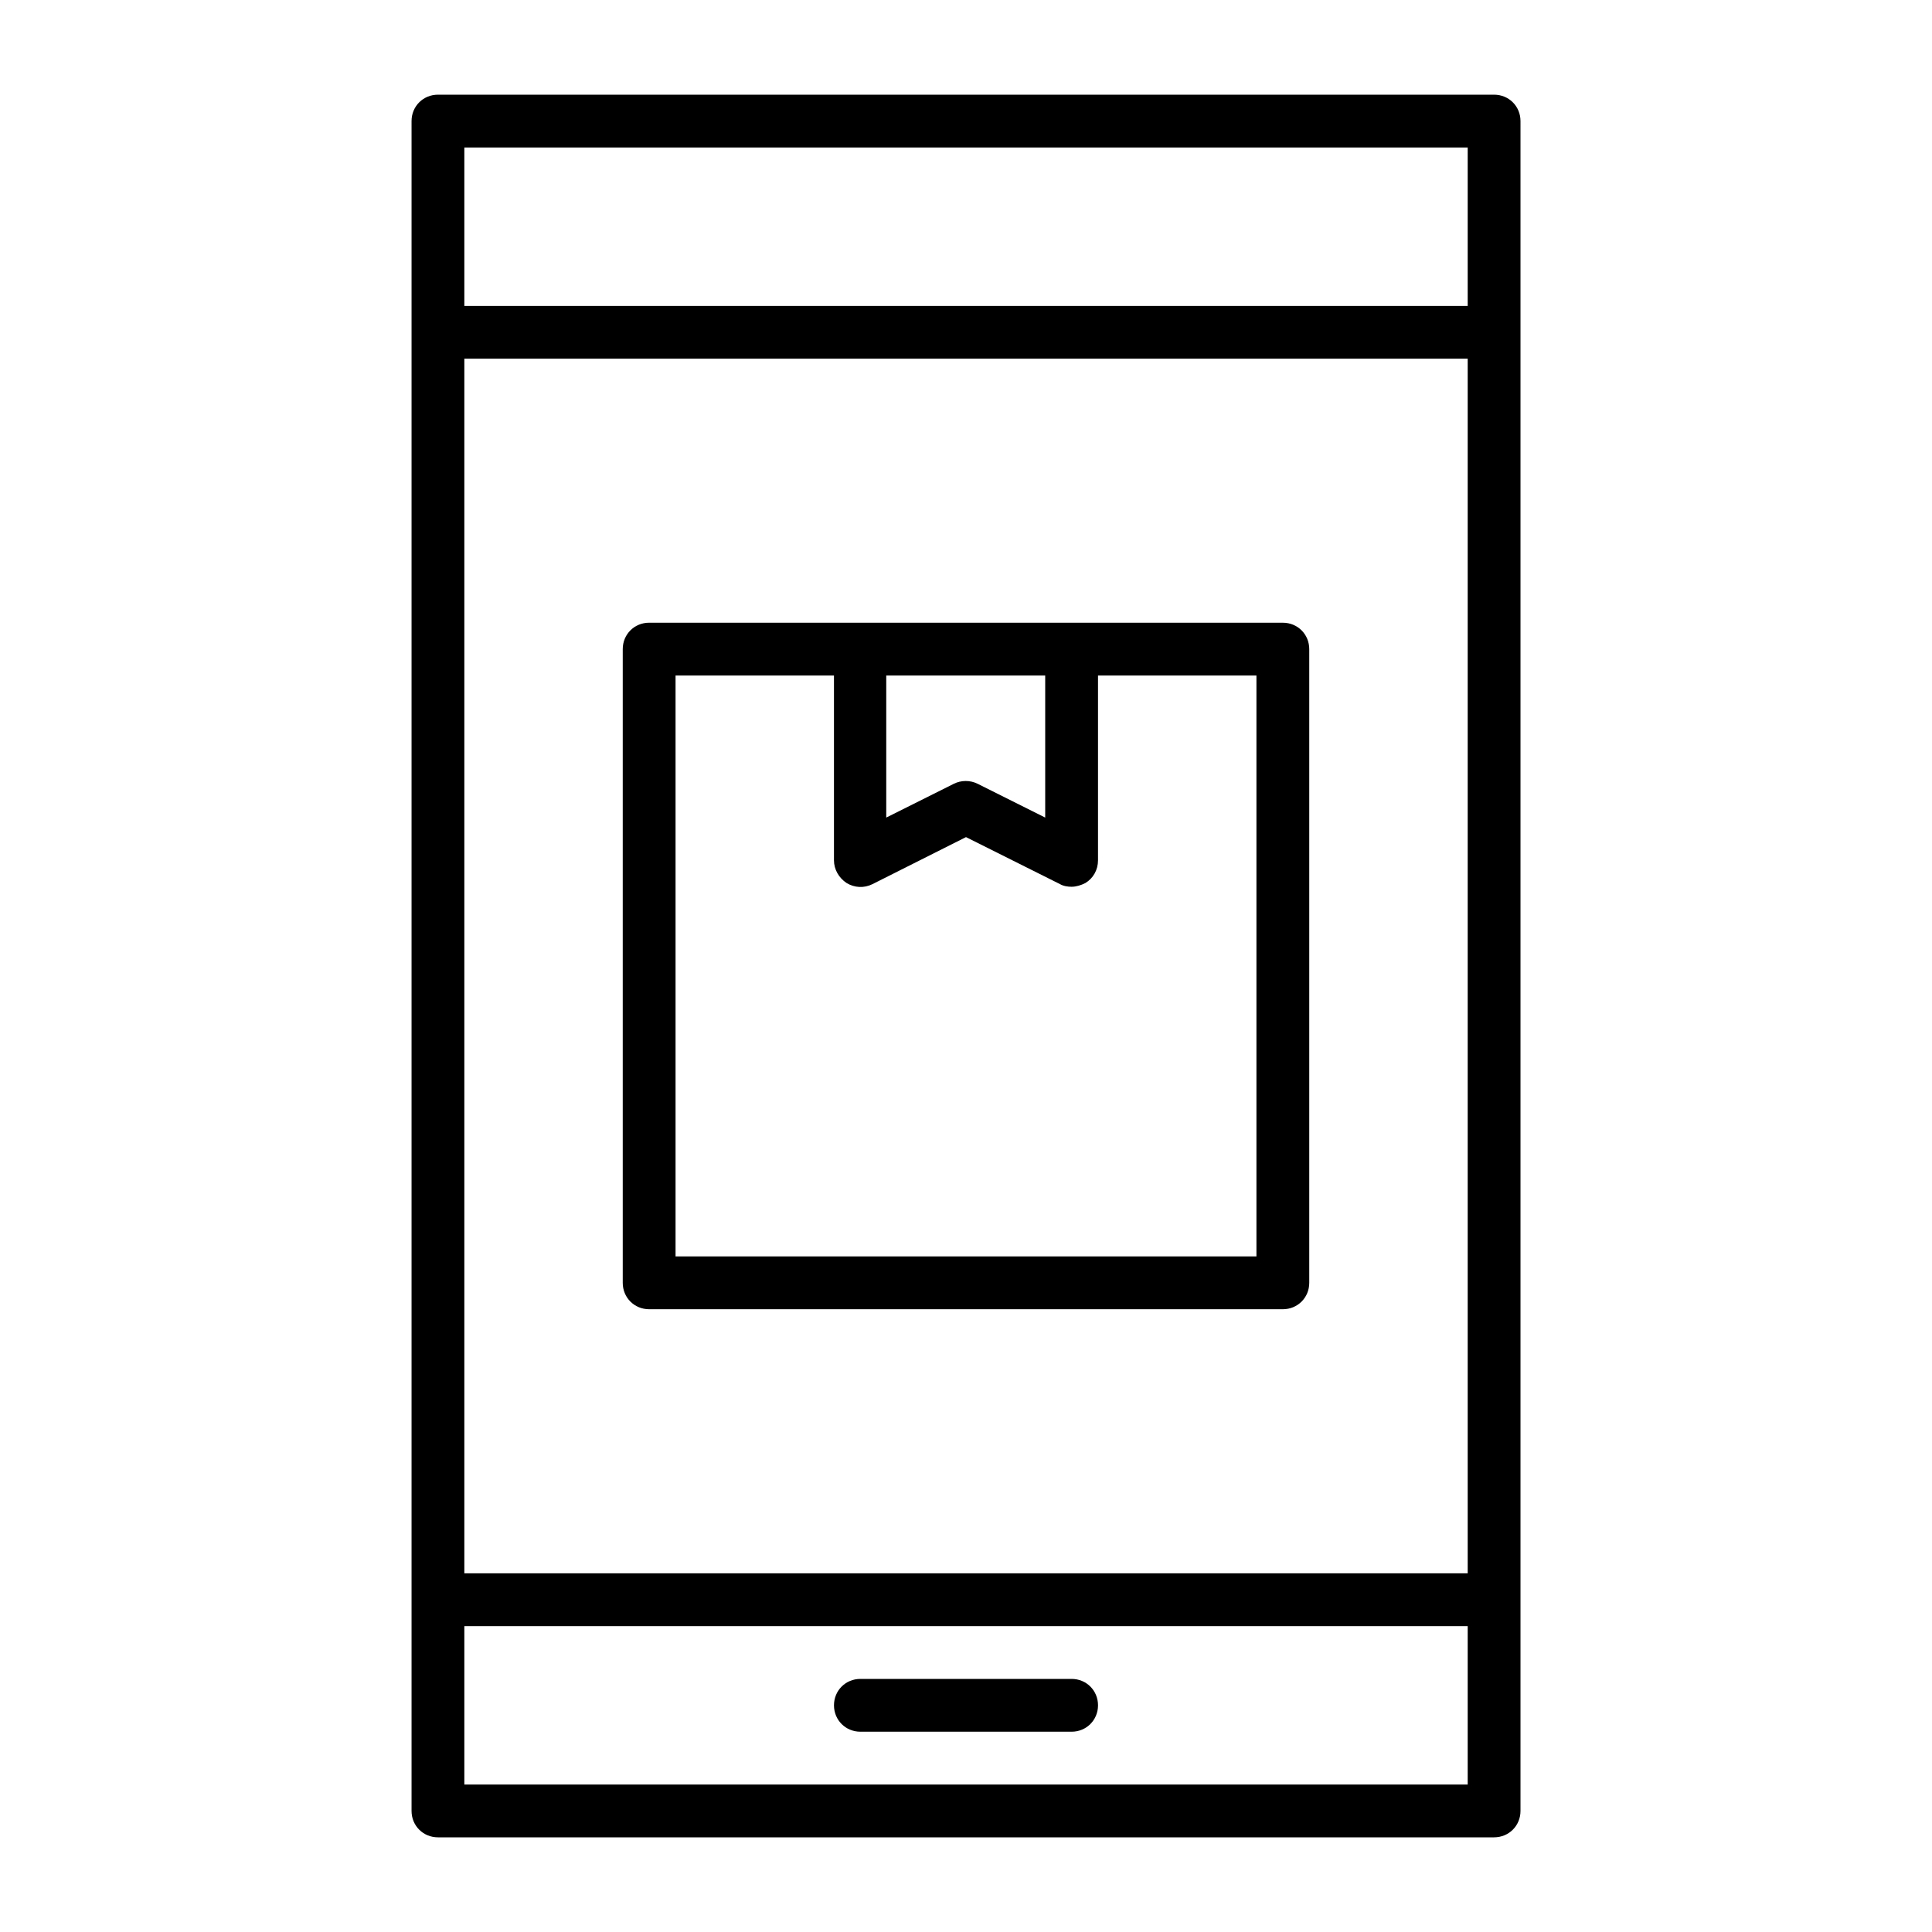
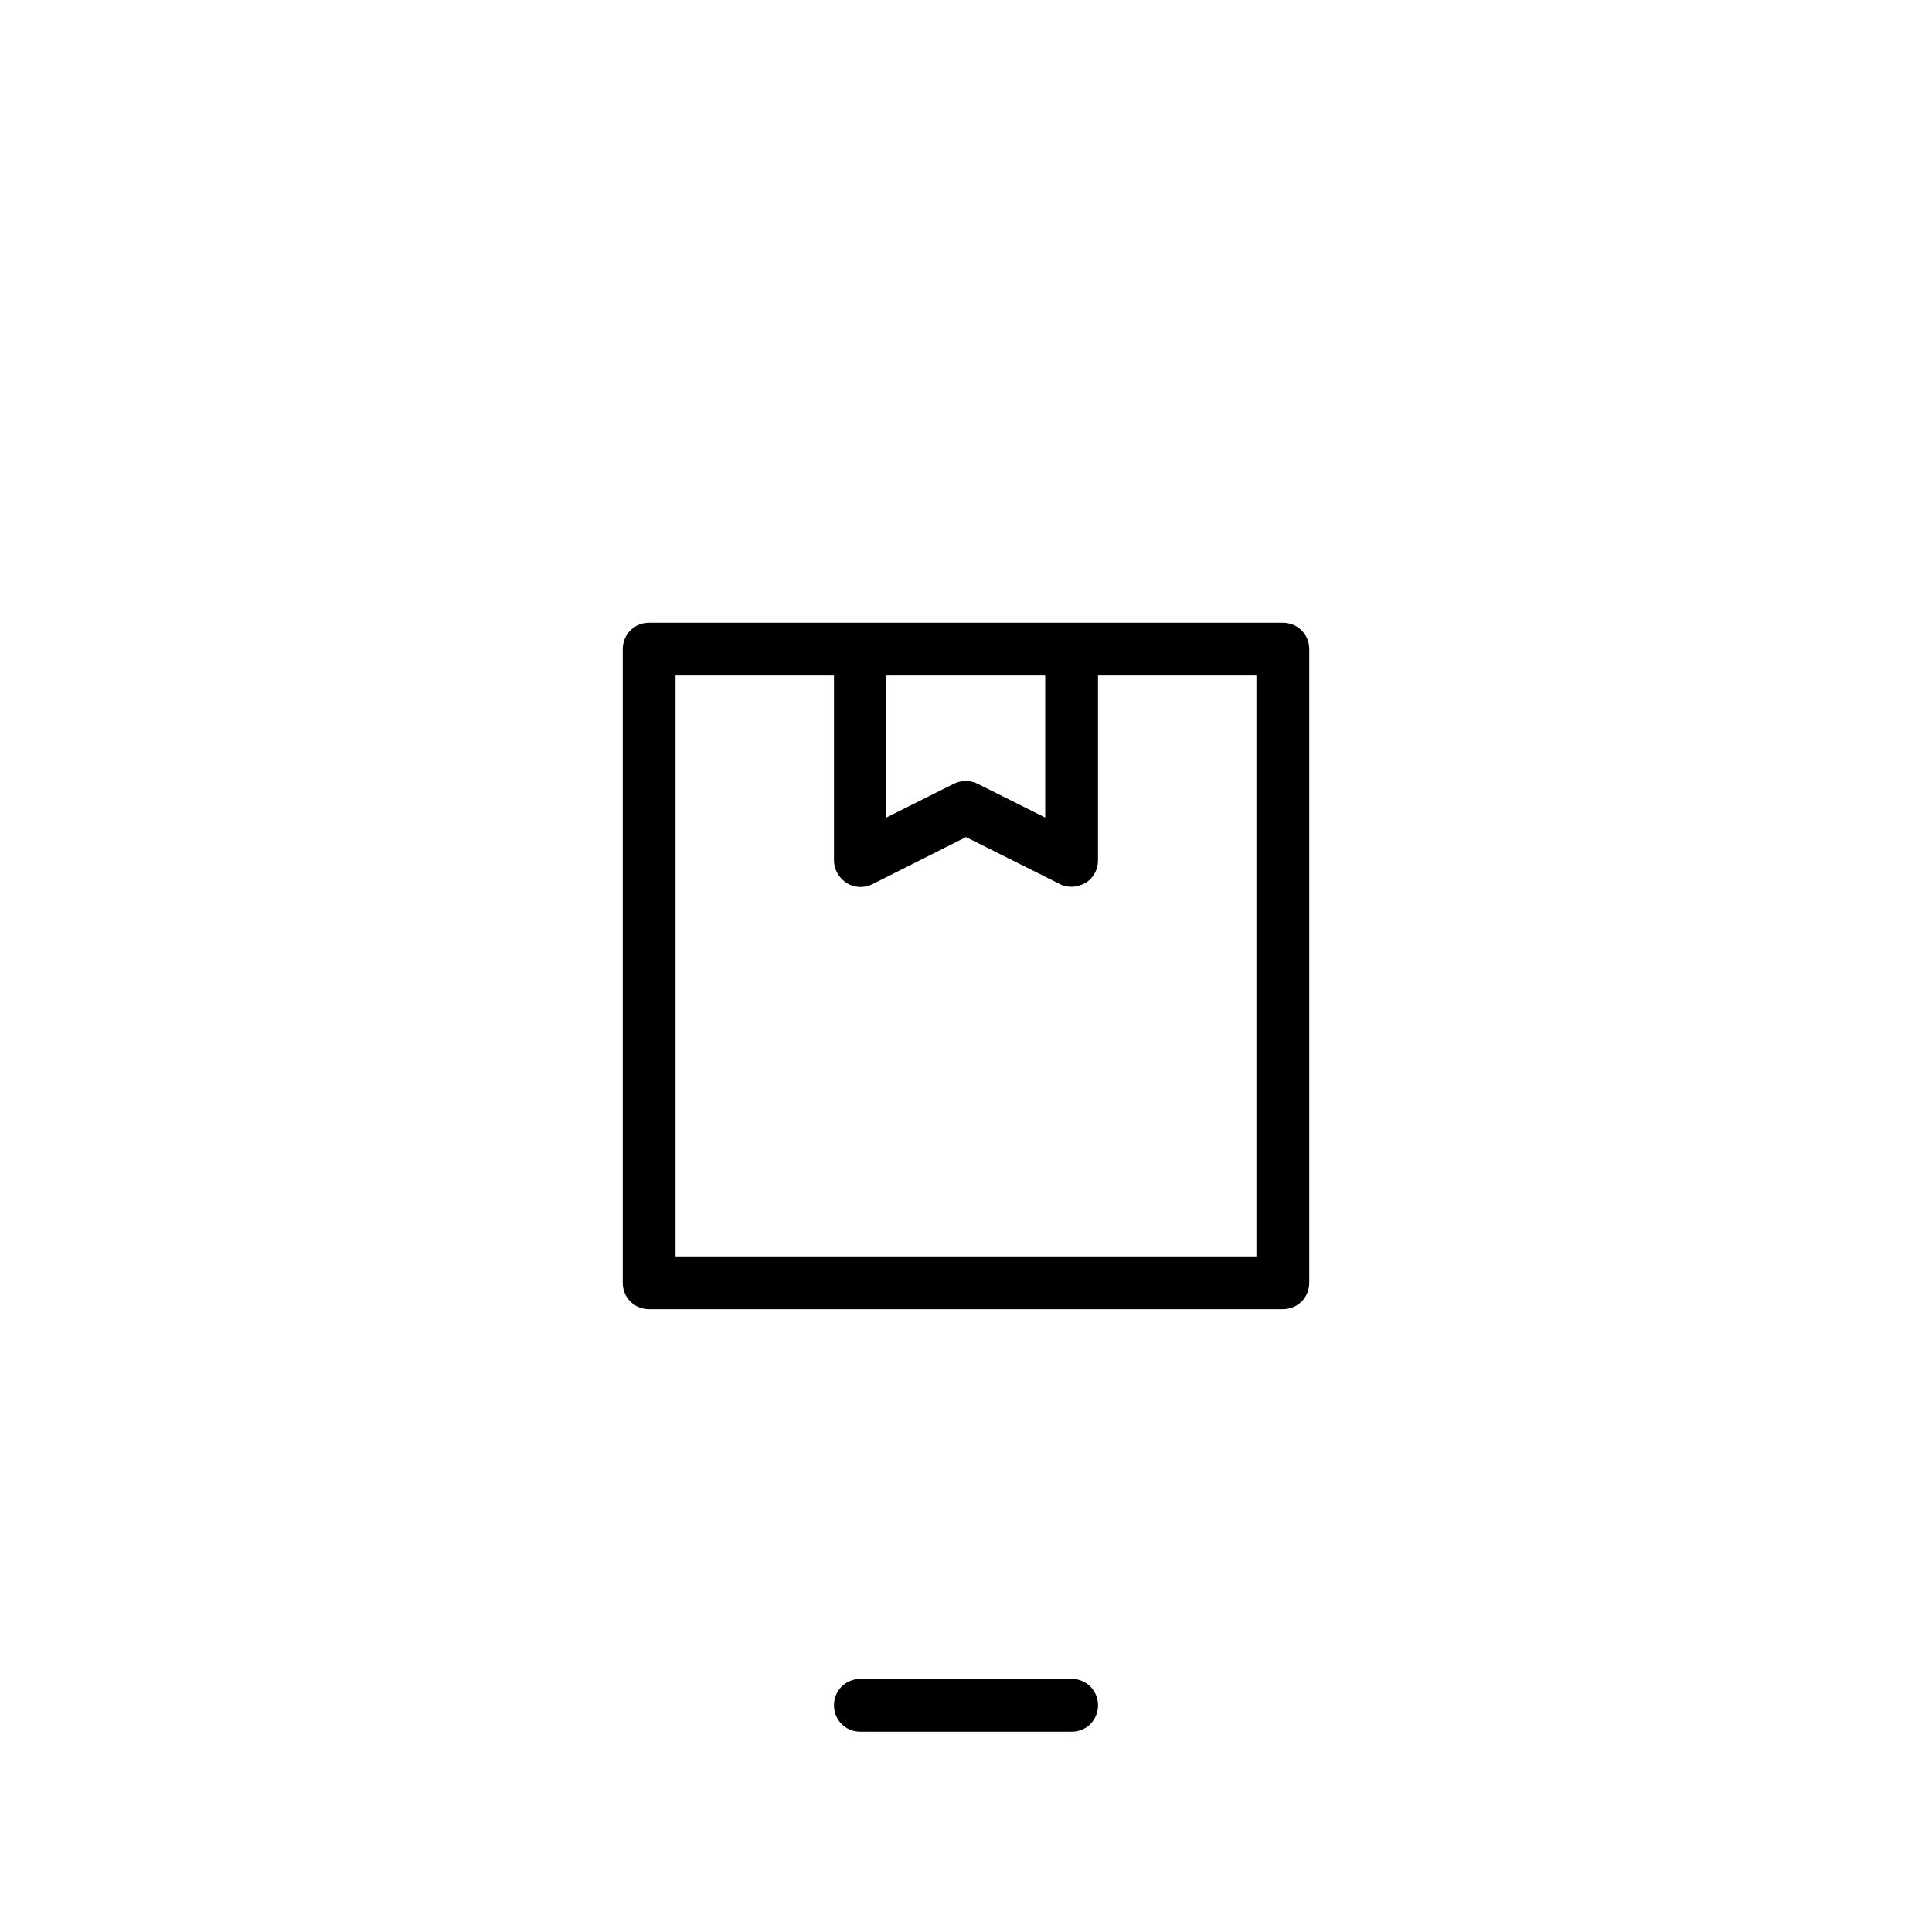
<svg xmlns="http://www.w3.org/2000/svg" fill="#000000" width="800px" height="800px" version="1.1" viewBox="144 144 512 512">
  <g>
-     <path d="m539.95 169.09h-279.89c-3.918 0-6.996 3.078-6.996 6.996v447.83c0 3.918 3.078 6.996 6.996 6.996h279.89c3.918 0 6.996-3.078 6.996-6.996v-447.83c0-3.918-3.078-6.996-6.996-6.996zm-6.996 447.83h-265.9v-41.984h265.9zm0-55.98h-265.9v-321.88h265.9zm0-335.87h-265.9v-41.984h265.9z" />
    <path d="m372.01 602.92h55.98c3.918 0 6.996-3.078 6.996-6.996s-3.078-6.996-6.996-6.996h-55.98c-3.918 0-6.996 3.078-6.996 6.996s3.078 6.996 6.996 6.996z" />
    <path d="m316.03 490.96h167.94c3.918 0 6.996-3.078 6.996-6.996v-167.94c0-3.918-3.078-6.996-6.996-6.996l-167.94-0.004c-3.918 0-6.996 3.078-6.996 6.996v167.94c-0.004 3.922 3.078 7 6.996 7zm62.977-167.94h41.984v37.645l-17.914-8.957c-1.961-0.98-4.34-0.98-6.297 0l-17.914 8.957v-37.645zm-55.98 0h41.984v48.98c0 2.379 1.258 4.617 3.359 6.019 2.098 1.258 4.617 1.398 6.856 0.281l24.773-12.457 24.91 12.457c0.98 0.559 2.098 0.699 3.078 0.699 1.258 0 2.519-0.418 3.637-0.98 2.098-1.258 3.359-3.5 3.359-6.019v-48.98h41.984v153.94h-153.94z" />
  </g>
</svg>